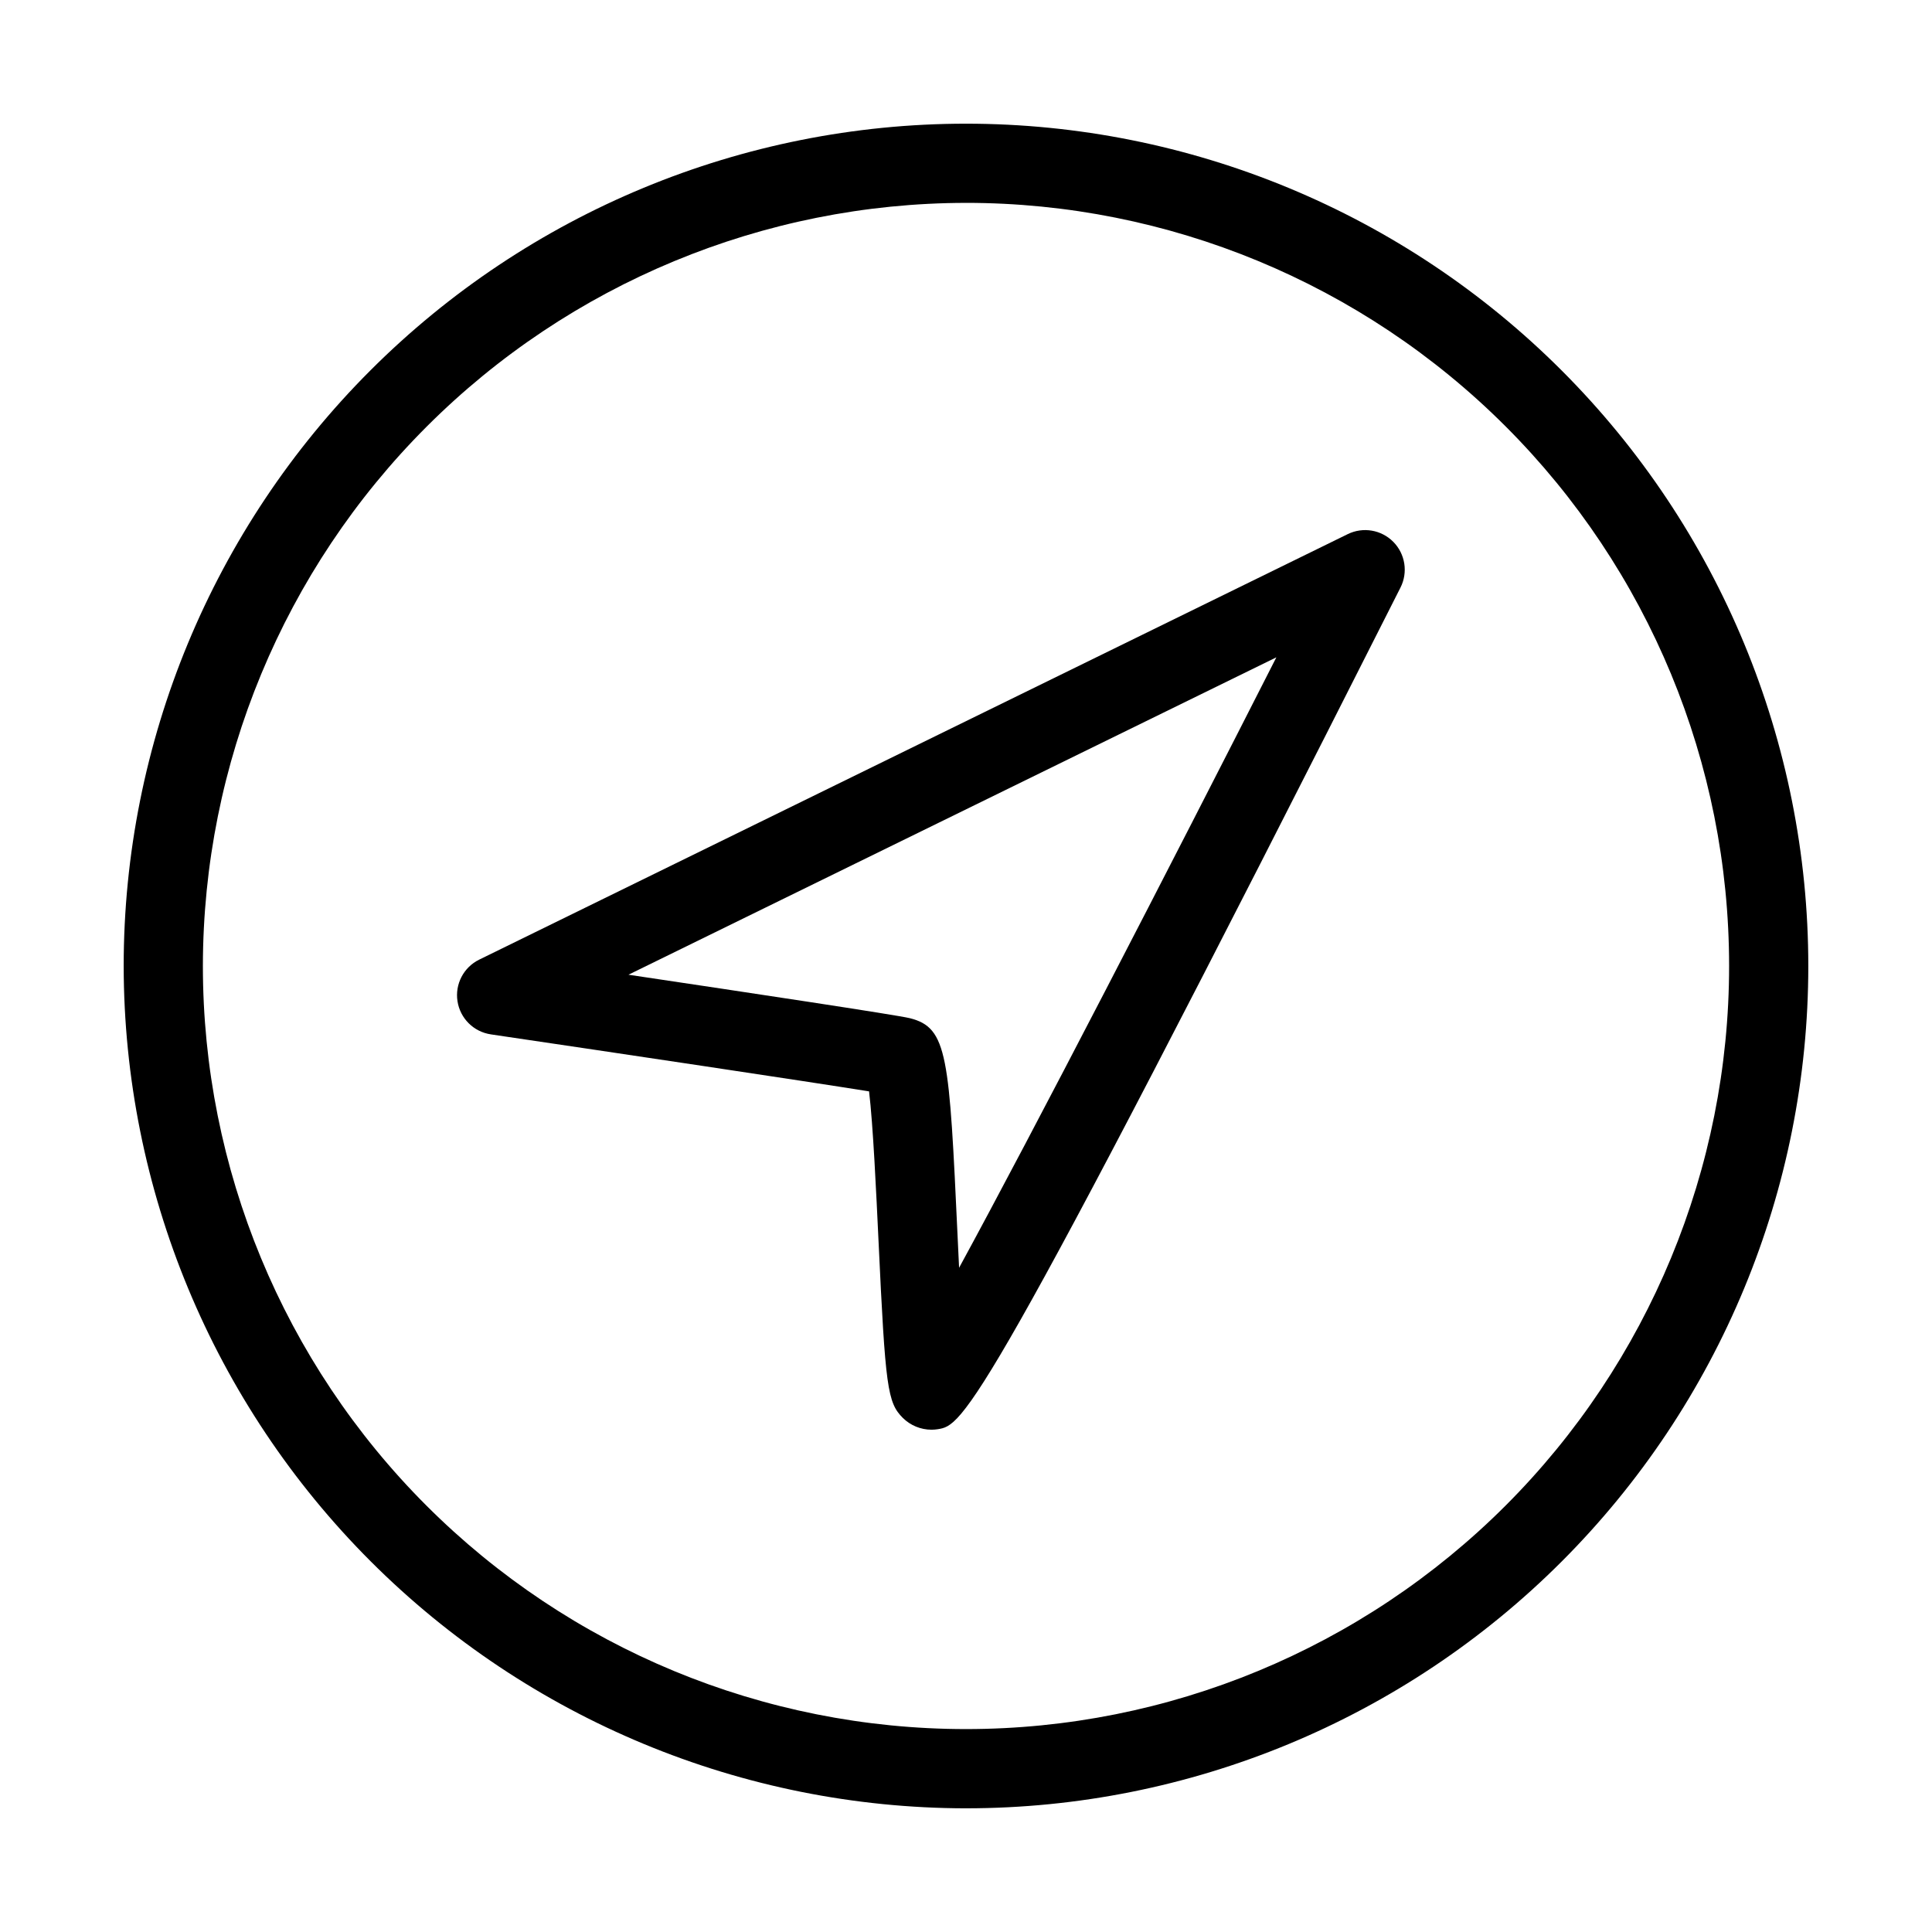
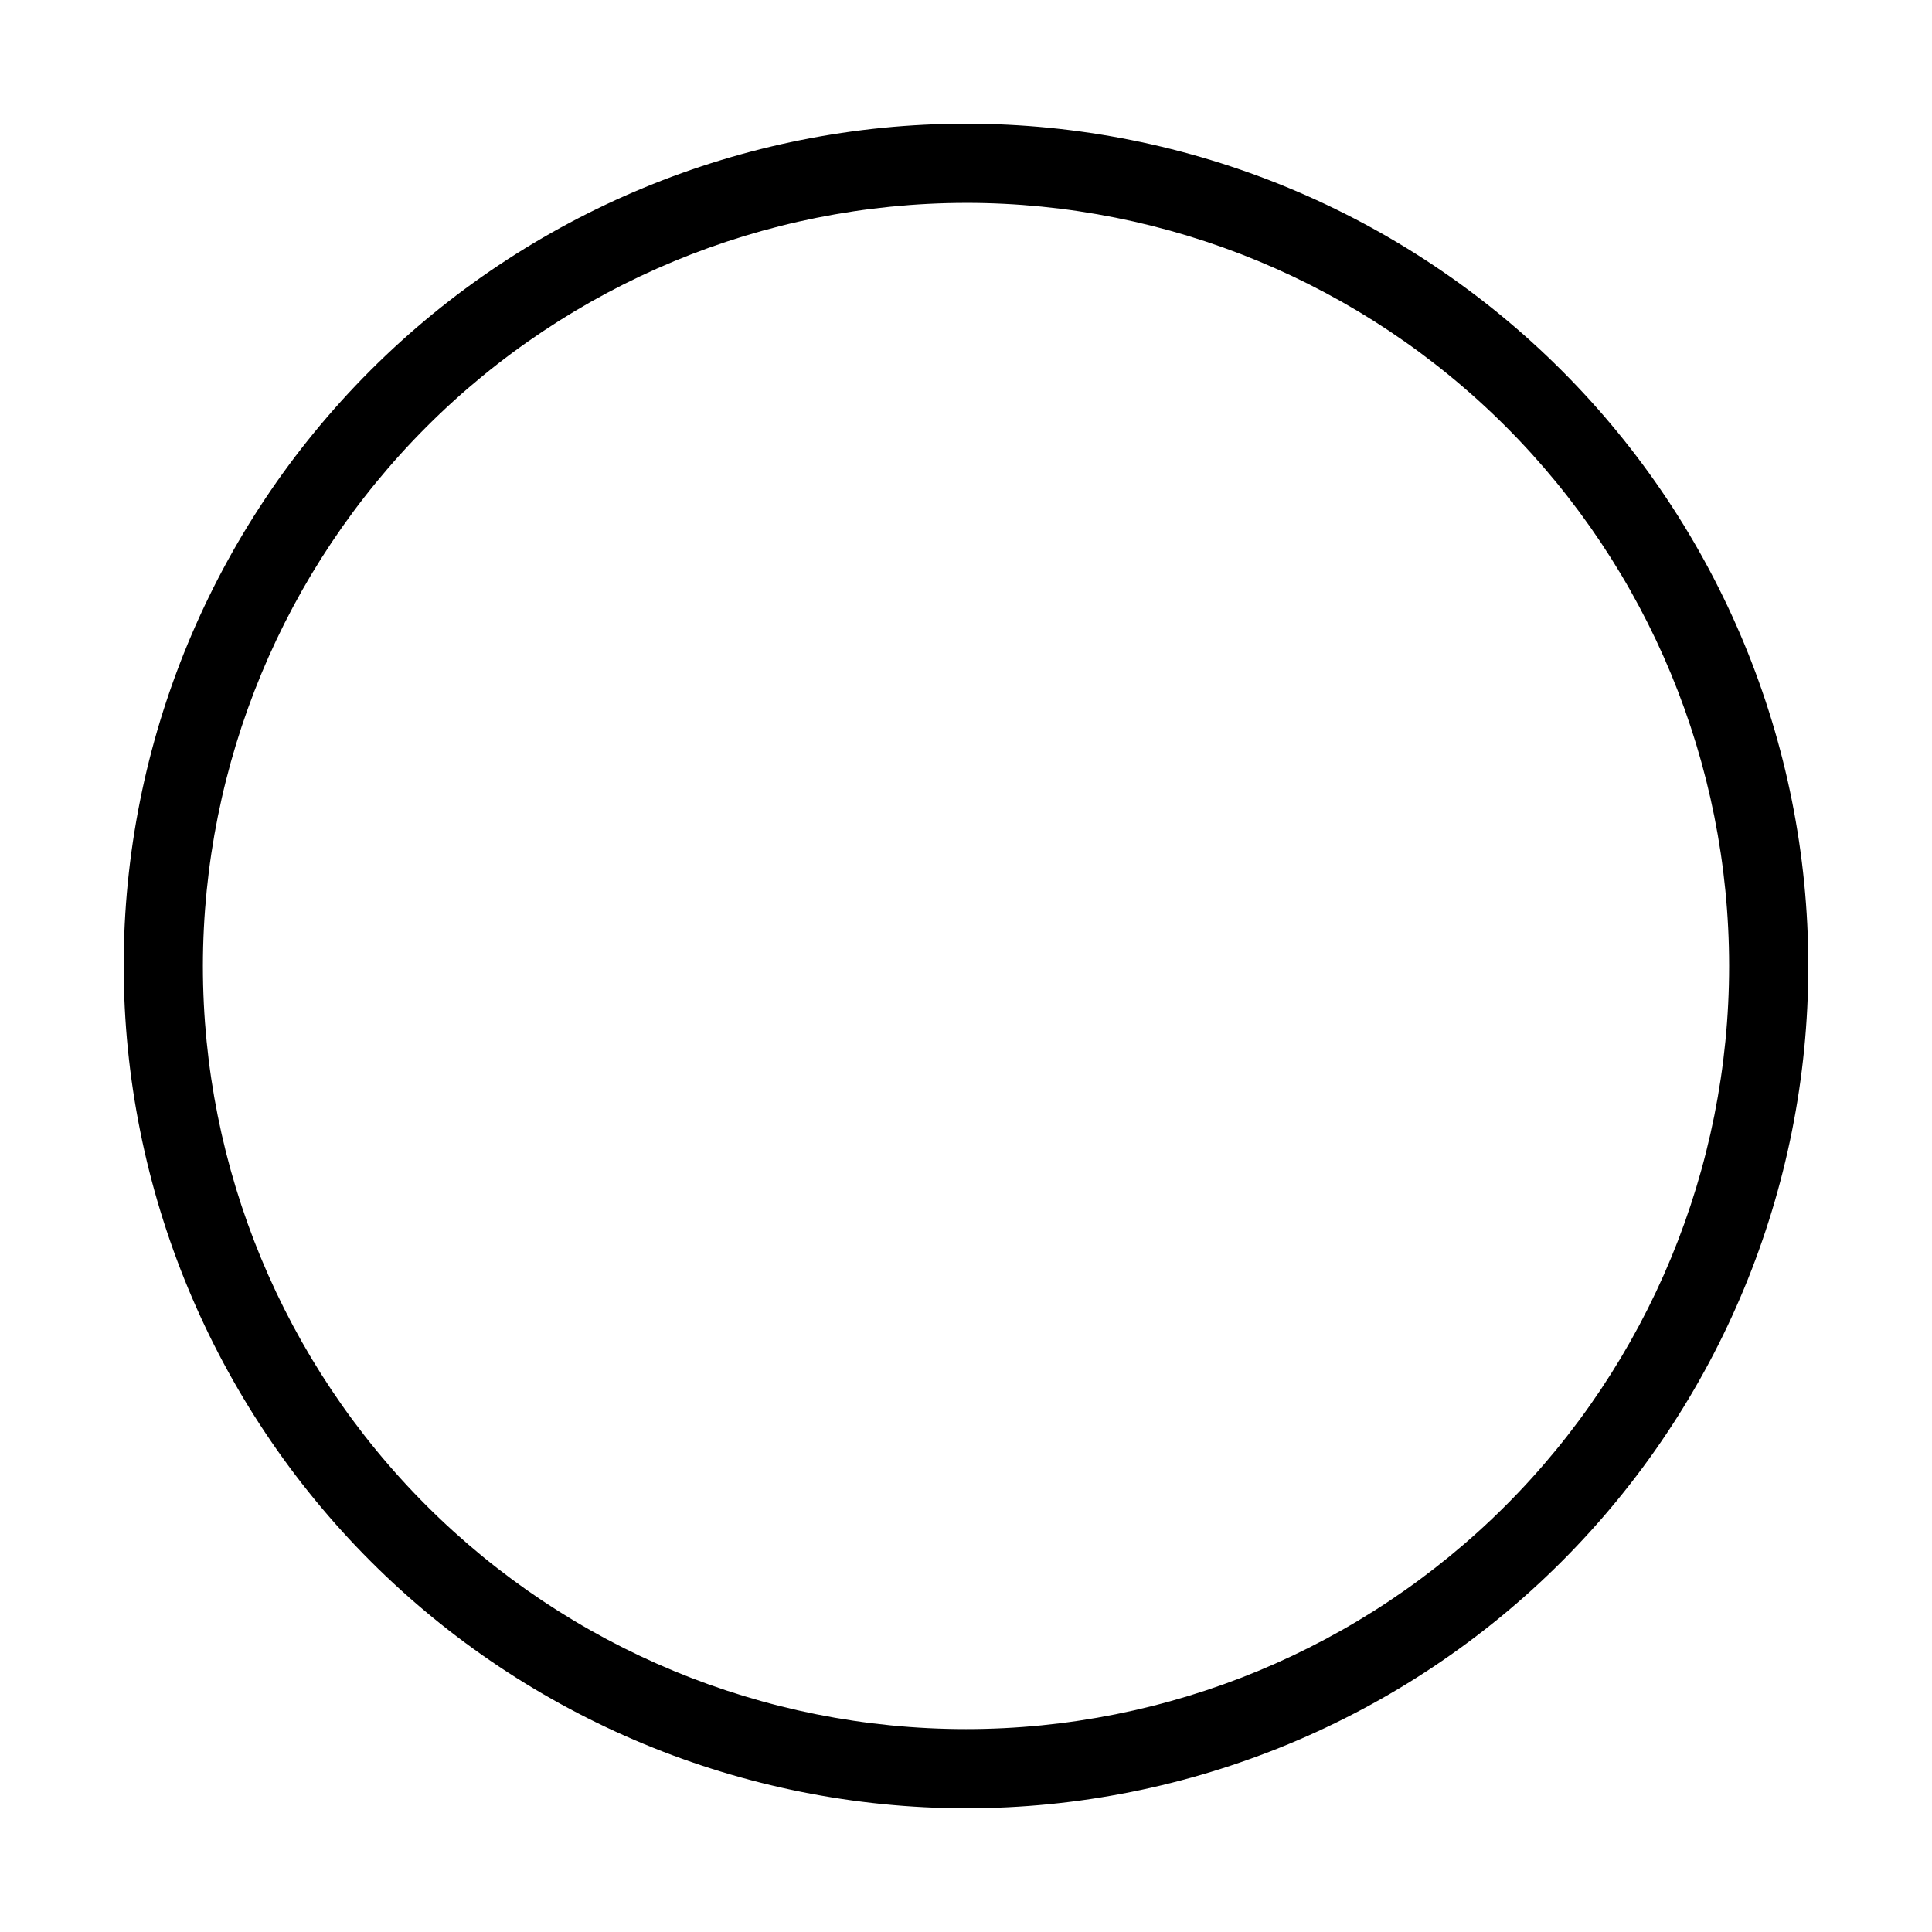
<svg xmlns="http://www.w3.org/2000/svg" fill="#000000" width="800px" height="800px" version="1.1" viewBox="144 144 512 512">
  <g>
-     <path d="m400 623.22c59.203 0 115.98-23.516 157.84-65.379s65.379-98.641 65.379-157.84-23.516-115.98-65.379-157.84c-41.863-41.863-98.641-65.383-157.84-65.383s-115.98 23.52-157.84 65.383c-41.863 41.859-65.383 98.641-65.383 157.84 0.066 59.18 23.609 115.92 65.457 157.77 41.848 41.848 98.586 65.387 157.77 65.453zm0-425.46c53.633 0 105.07 21.305 143 59.234 37.926 37.926 59.23 89.363 59.23 143 0 53.633-21.305 105.07-59.23 143s-89.367 59.23-143 59.23c-53.637 0-105.07-21.305-143-59.23-37.93-37.926-59.234-89.367-59.234-143 0.062-53.617 21.387-105.02 59.301-142.93 37.91-37.914 89.316-59.238 142.93-59.301z" />
-     <path d="m274.08 418.12c34.008 5.023 83.301 12.391 100.23 15.105 1.066 8.82 1.906 26.926 2.512 39.73 1.812 38.797 2.359 42.738 6.449 46.82l-0.004-0.004c2.023 1.992 4.746 3.113 7.586 3.117 0.551 0 1.098-0.043 1.641-0.129 6.754-1.082 10.836-1.73 122.65-223.05 2.035-4.023 1.273-8.898-1.898-12.109-3.168-3.207-8.031-4.035-12.082-2.051l-230.16 112.76c-4.133 2.019-6.469 6.492-5.762 11.035 0.703 4.543 4.285 8.102 8.836 8.773zm208.17-99.922c-28.578 56.215-64.156 125.23-84.082 161.78-0.133-2.758-0.258-5.469-0.379-8.012-2.246-48.199-2.594-55.613-12.68-58.137-3.332-0.836-42.793-6.785-74.559-11.52z" />
+     <path d="m400 623.22c59.203 0 115.98-23.516 157.84-65.379s65.379-98.641 65.379-157.84-23.516-115.98-65.379-157.84c-41.863-41.863-98.641-65.383-157.84-65.383s-115.98 23.52-157.84 65.383c-41.863 41.859-65.383 98.641-65.383 157.84 0.066 59.18 23.609 115.92 65.457 157.77 41.848 41.848 98.586 65.387 157.77 65.453m0-425.46c53.633 0 105.07 21.305 143 59.234 37.926 37.926 59.23 89.363 59.23 143 0 53.633-21.305 105.07-59.23 143s-89.367 59.23-143 59.23c-53.637 0-105.07-21.305-143-59.23-37.93-37.926-59.234-89.367-59.234-143 0.062-53.617 21.387-105.02 59.301-142.93 37.91-37.914 89.316-59.238 142.93-59.301z" />
  </g>
</svg>